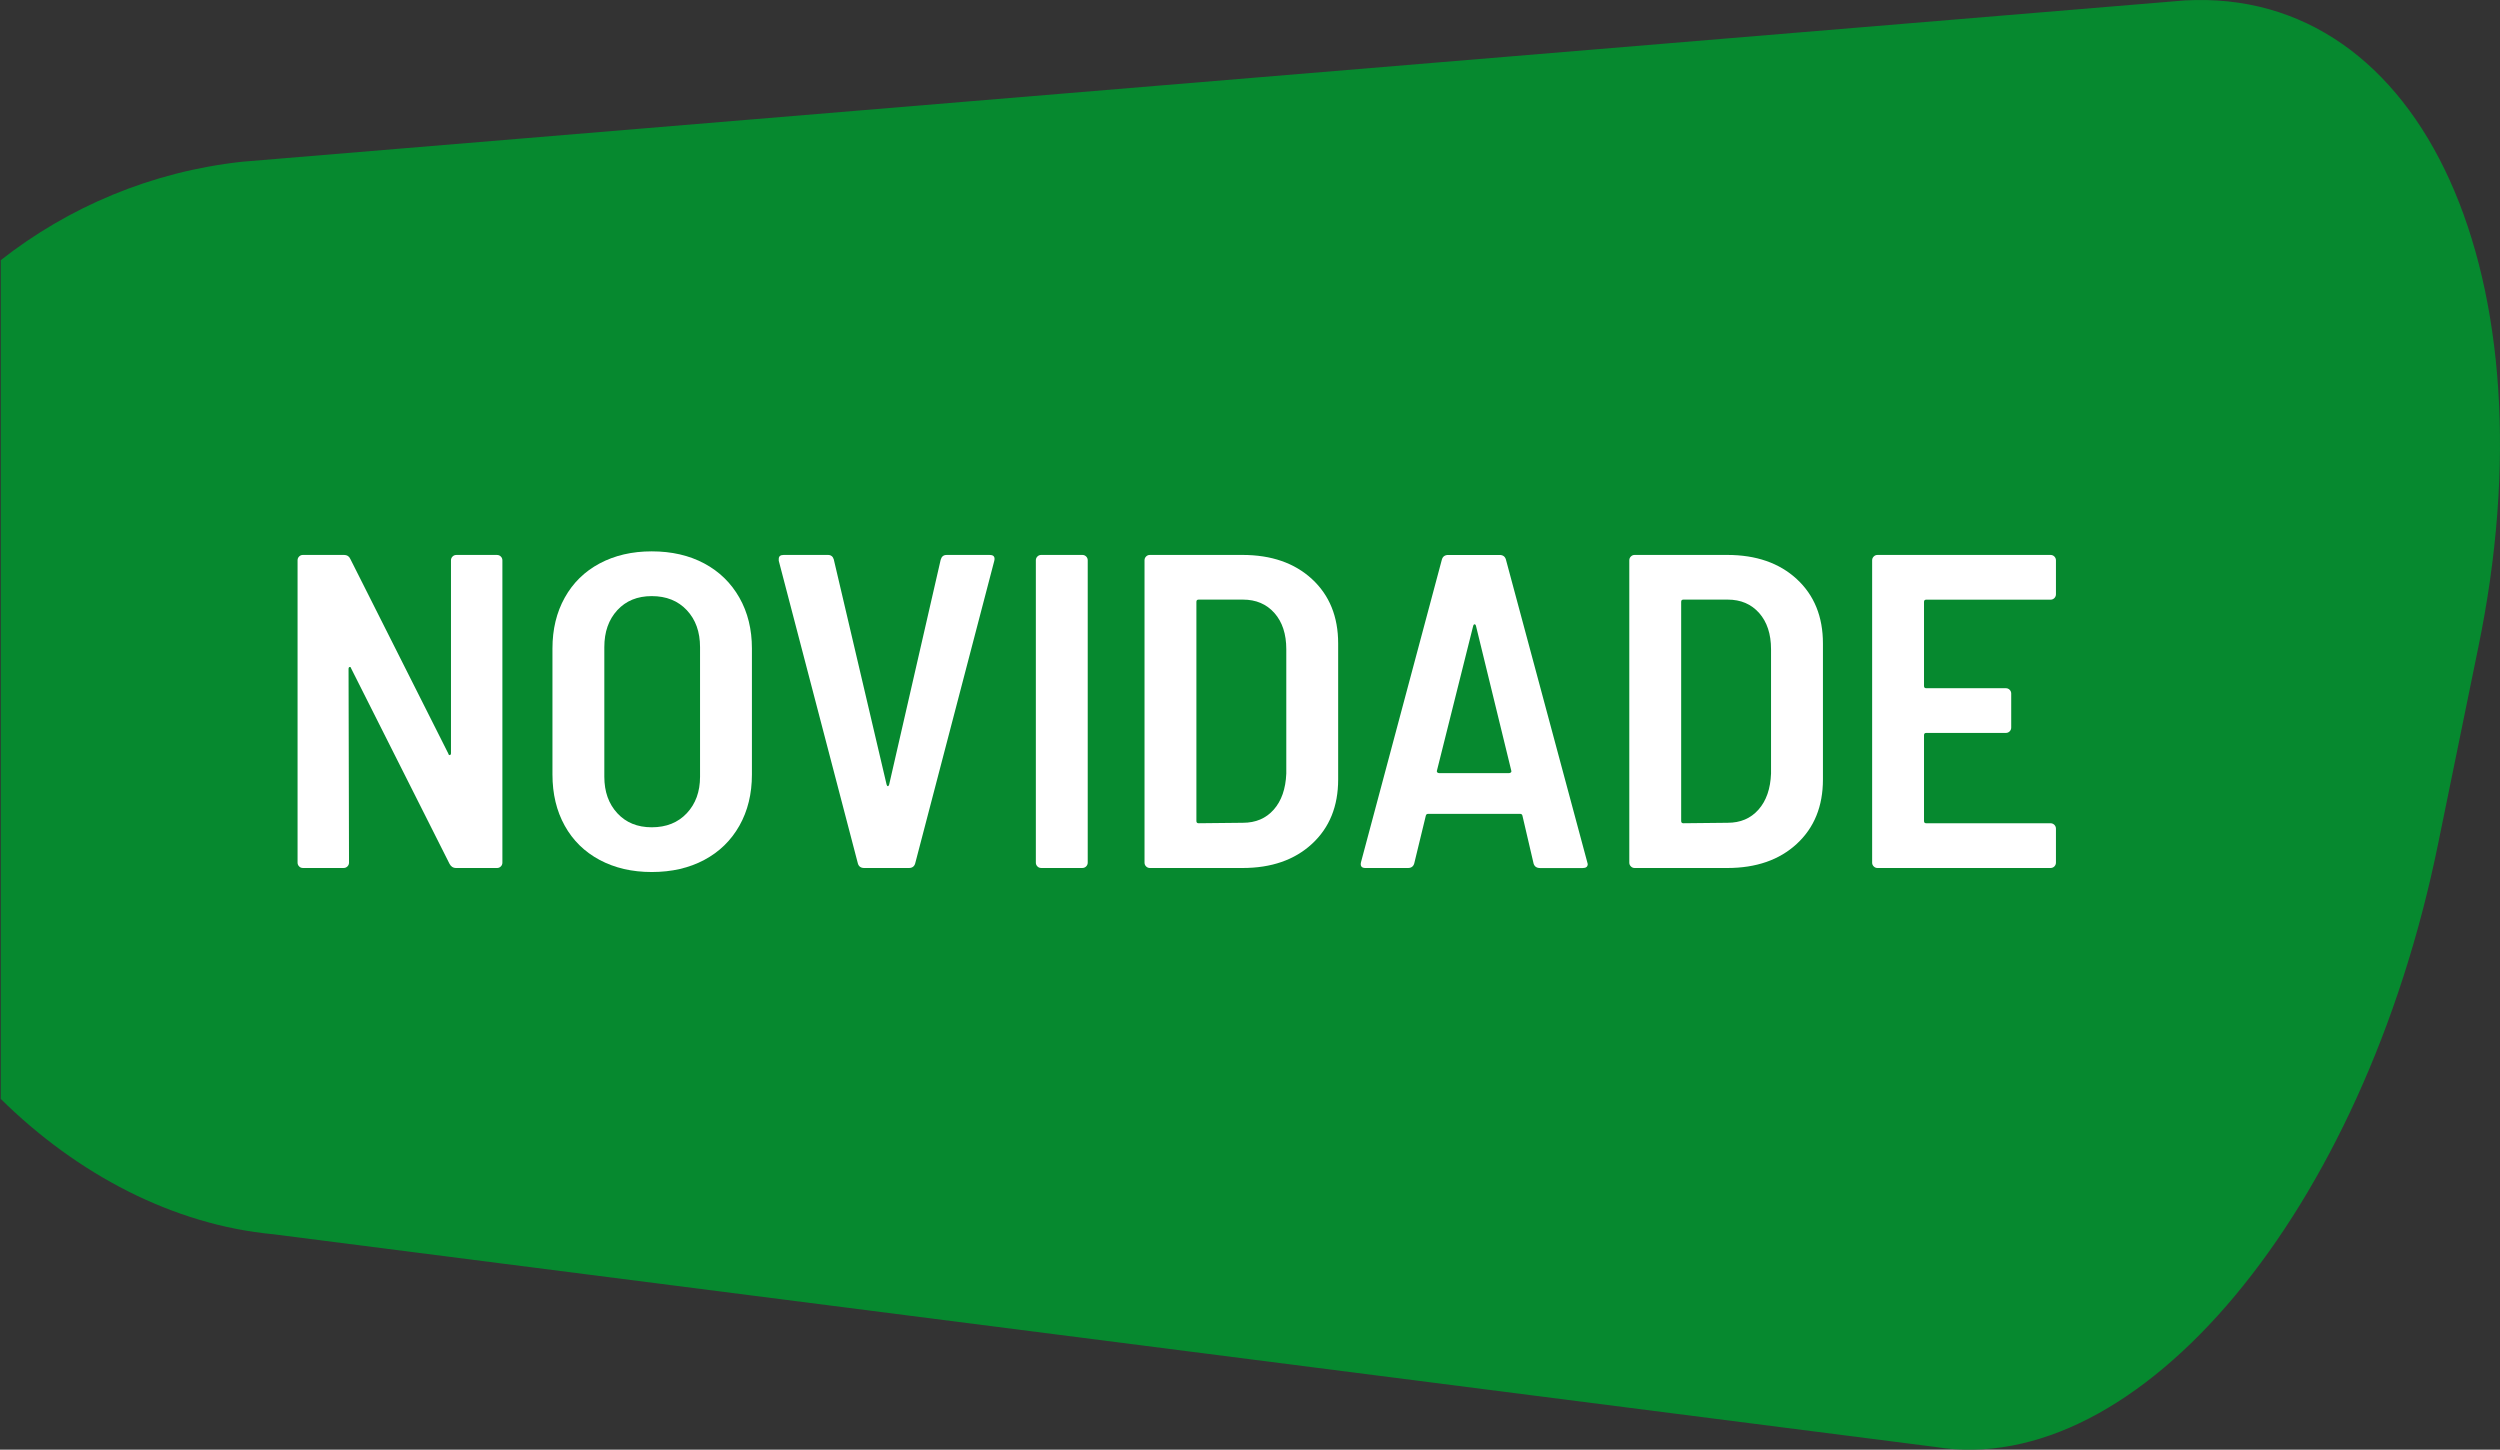
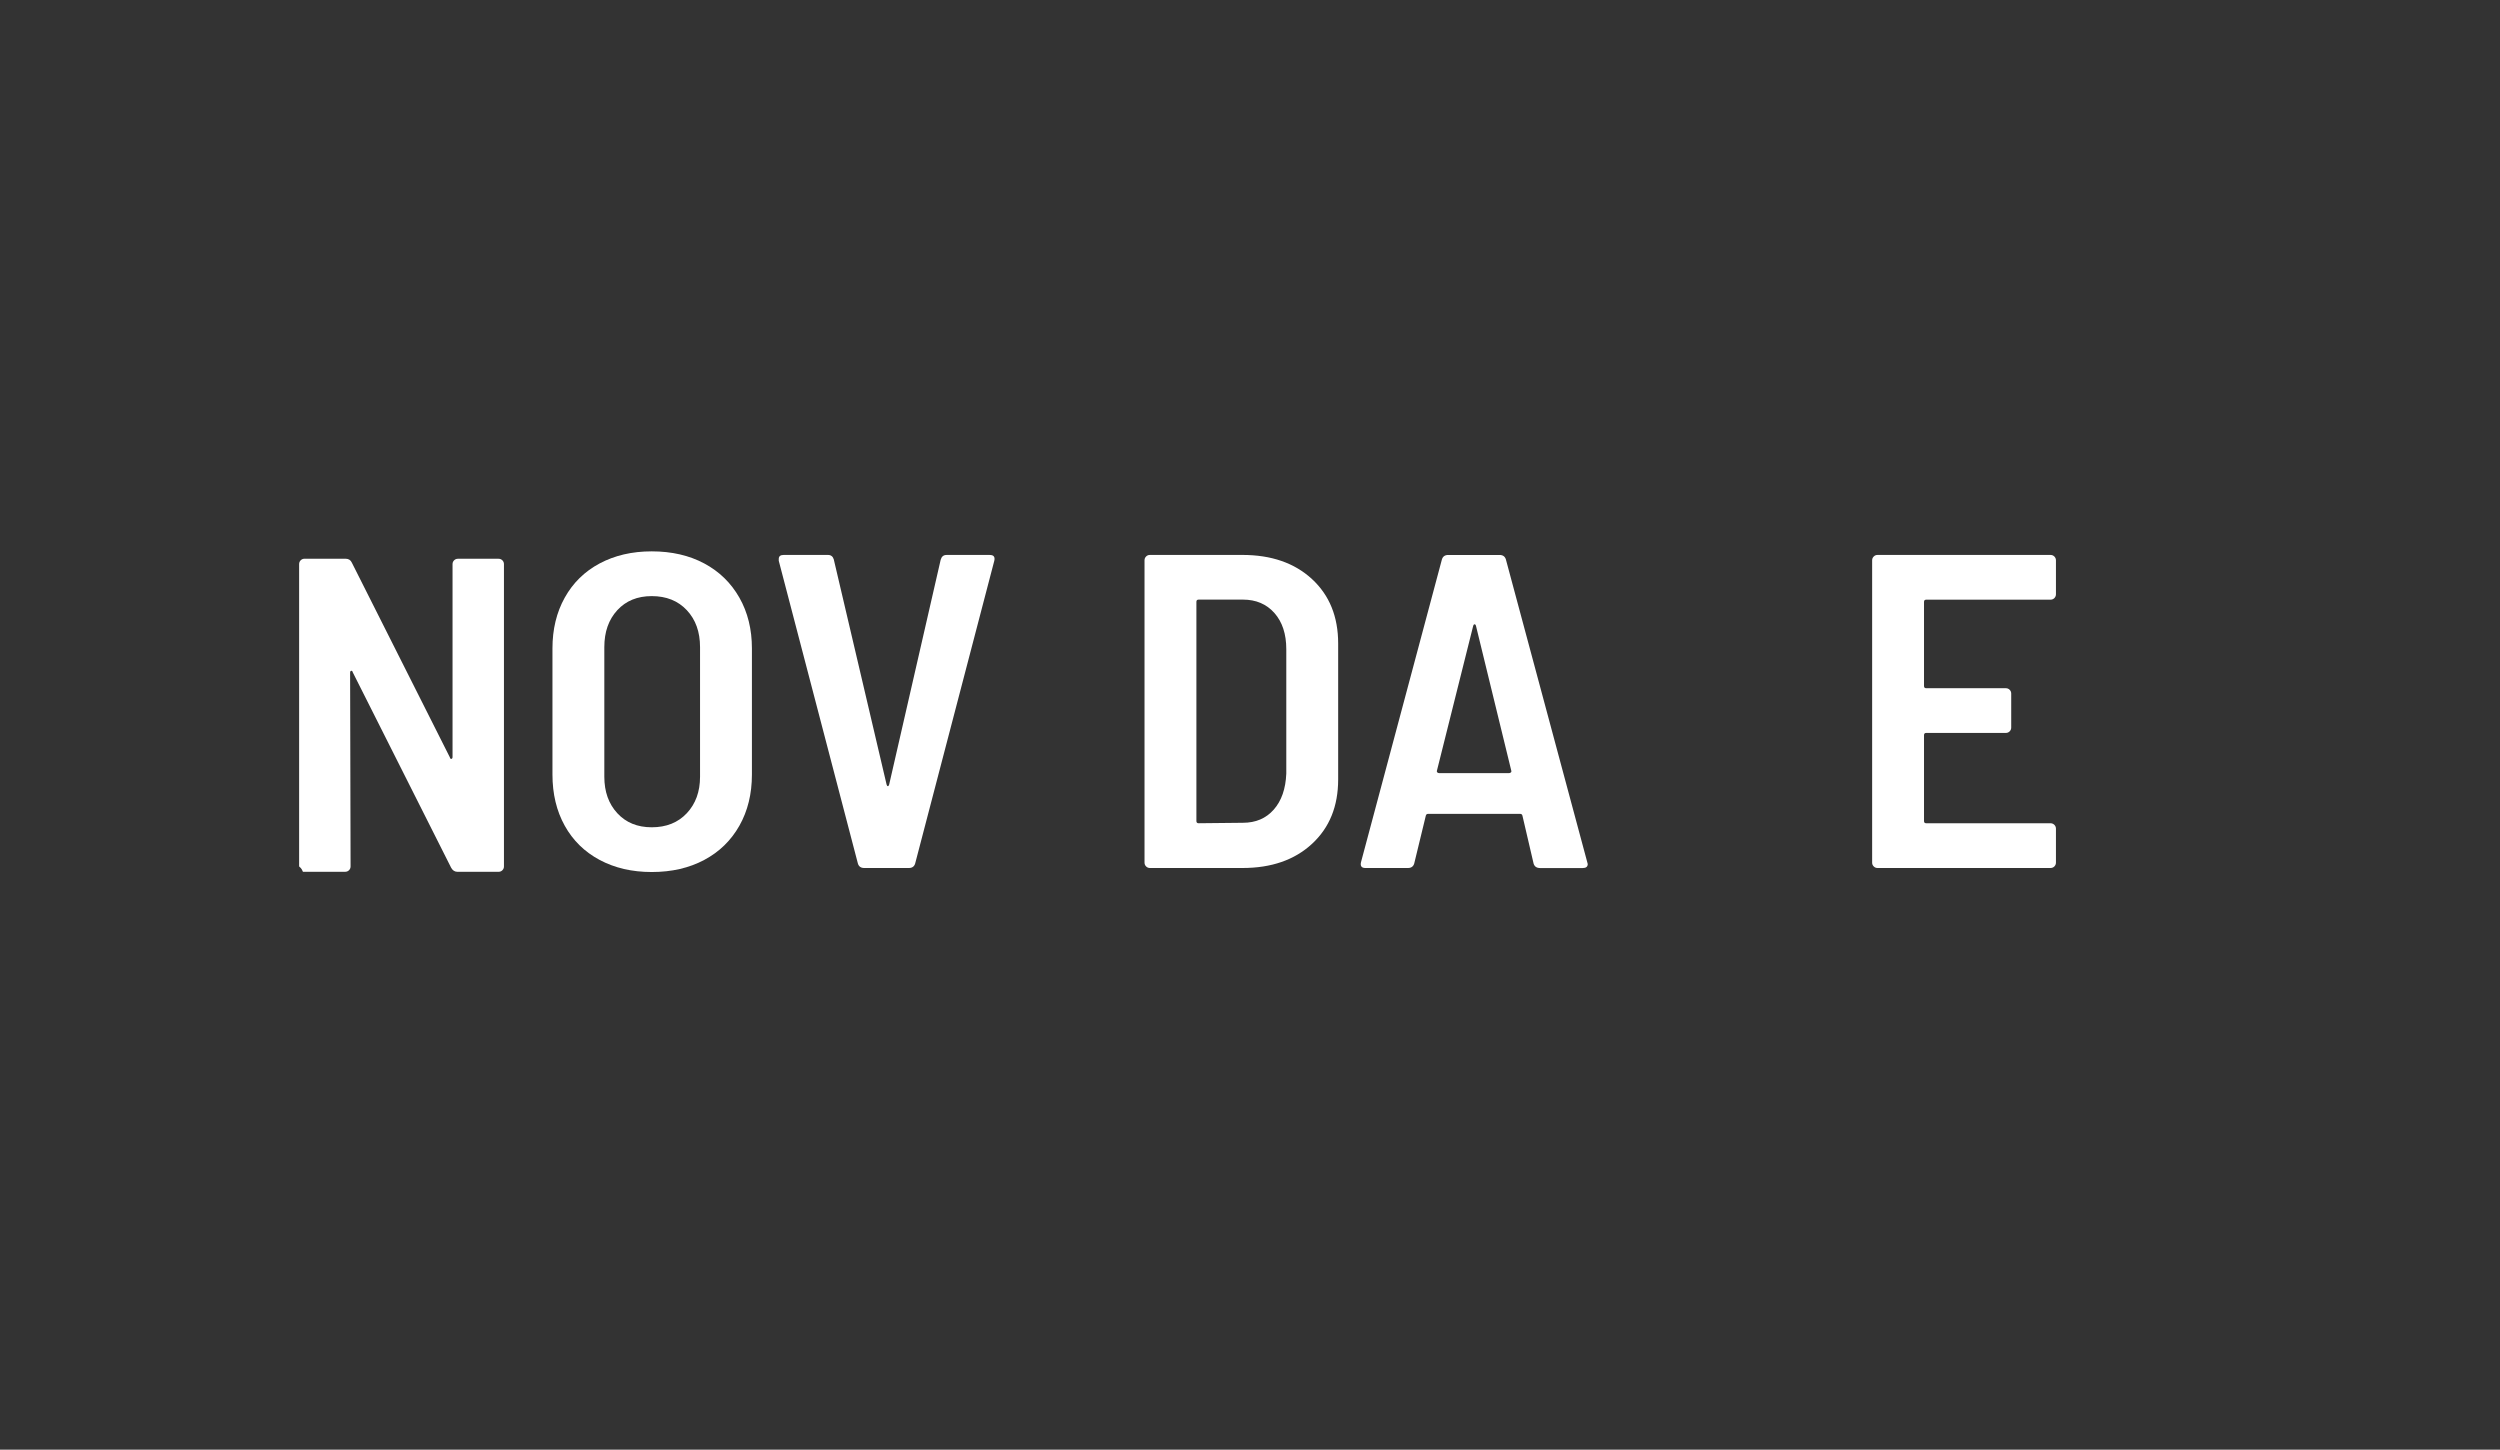
<svg xmlns="http://www.w3.org/2000/svg" version="1.1" id="Layer_1" x="0px" y="0px" width="81.595px" height="47.315px" viewBox="0 0 81.595 47.315" enable-background="new 0 0 81.595 47.315" xml:space="preserve">
  <rect x="0" y="0" width="81.595" height="47.315" fill="#333333" stroke="none" />
  <g>
-     <path fill="#06892F" d="M71.293,0.015L7.912,5.278C4.925,5.602,2.223,6.767,0.025,8.491v27.376   c2.488,2.455,5.618,4.108,8.897,4.417l54.224,6.939c6.666,1.09,13.992-7.685,16.43-19.688l1.307-6.389   C83.377,9.07,79.111-0.432,71.293,0.015z" />
    <g>
-       <path fill="#FFFFFF" d="M9.763,28.278c-0.034-0.034-0.051-0.075-0.051-0.124v-9.867c0-0.048,0.017-0.09,0.051-0.124    c0.034-0.034,0.075-0.051,0.124-0.051h1.343c0.097,0,0.165,0.044,0.204,0.131l3.197,6.35c0.009,0.039,0.026,0.056,0.051,0.051    s0.037-0.026,0.037-0.065v-6.291c0-0.048,0.017-0.09,0.051-0.124c0.034-0.034,0.075-0.051,0.124-0.051h1.328    c0.048,0,0.09,0.017,0.124,0.051c0.034,0.034,0.051,0.076,0.051,0.124v9.867c0,0.049-0.017,0.09-0.051,0.124    c-0.034,0.034-0.076,0.051-0.124,0.051h-1.343c-0.088,0-0.156-0.044-0.205-0.132l-3.211-6.378    c-0.01-0.039-0.027-0.056-0.051-0.051s-0.036,0.026-0.036,0.065l0.015,6.32c0,0.049-0.017,0.09-0.051,0.124    s-0.076,0.051-0.124,0.051H9.887C9.838,28.329,9.796,28.313,9.763,28.278z" />
+       <path fill="#FFFFFF" d="M9.763,28.278v-9.867c0-0.048,0.017-0.09,0.051-0.124    c0.034-0.034,0.075-0.051,0.124-0.051h1.343c0.097,0,0.165,0.044,0.204,0.131l3.197,6.35c0.009,0.039,0.026,0.056,0.051,0.051    s0.037-0.026,0.037-0.065v-6.291c0-0.048,0.017-0.09,0.051-0.124c0.034-0.034,0.075-0.051,0.124-0.051h1.328    c0.048,0,0.09,0.017,0.124,0.051c0.034,0.034,0.051,0.076,0.051,0.124v9.867c0,0.049-0.017,0.09-0.051,0.124    c-0.034,0.034-0.076,0.051-0.124,0.051h-1.343c-0.088,0-0.156-0.044-0.205-0.132l-3.211-6.378    c-0.01-0.039-0.027-0.056-0.051-0.051s-0.036,0.026-0.036,0.065l0.015,6.32c0,0.049-0.017,0.09-0.051,0.124    s-0.076,0.051-0.124,0.051H9.887C9.838,28.329,9.796,28.313,9.763,28.278z" />
      <path fill="#FFFFFF" d="M19.57,28.066c-0.491-0.263-0.871-0.635-1.138-1.116c-0.268-0.482-0.401-1.039-0.401-1.672v-4.115    c0-0.623,0.133-1.176,0.401-1.657c0.268-0.481,0.647-0.854,1.138-1.116s1.058-0.395,1.701-0.395c0.651,0,1.223,0.132,1.715,0.395    c0.491,0.263,0.873,0.635,1.146,1.116s0.409,1.034,0.409,1.657v4.115c0,0.633-0.136,1.189-0.409,1.672    c-0.272,0.481-0.654,0.854-1.146,1.116c-0.492,0.263-1.063,0.395-1.715,0.395C20.628,28.461,20.062,28.329,19.57,28.066z     M22.417,26.541c0.287-0.307,0.431-0.703,0.431-1.189v-4.232c0-0.496-0.144-0.897-0.431-1.204s-0.669-0.46-1.146-0.46    c-0.467,0-0.842,0.153-1.124,0.46s-0.423,0.708-0.423,1.204v4.232c0,0.486,0.141,0.883,0.423,1.189s0.657,0.46,1.124,0.46    C21.748,27.001,22.129,26.848,22.417,26.541z" />
      <path fill="#FFFFFF" d="M28,28.184l-2.583-9.882v-0.059c0-0.087,0.053-0.131,0.161-0.131h1.445c0.097,0,0.161,0.049,0.19,0.146    l1.722,7.342c0.009,0.039,0.024,0.059,0.043,0.059s0.034-0.02,0.044-0.059l1.679-7.327c0.029-0.106,0.092-0.16,0.189-0.16h1.416    c0.126,0,0.175,0.063,0.146,0.189l-2.583,9.882c-0.029,0.097-0.098,0.146-0.205,0.146h-1.459    C28.097,28.329,28.028,28.28,28,28.184z" />
-       <path fill="#FFFFFF" d="M33.859,28.278c-0.034-0.034-0.051-0.075-0.051-0.124v-9.867c0-0.048,0.017-0.09,0.051-0.124    c0.034-0.034,0.075-0.051,0.124-0.051h1.343c0.048,0,0.09,0.017,0.124,0.051c0.034,0.034,0.051,0.076,0.051,0.124v9.867    c0,0.049-0.018,0.09-0.051,0.124c-0.034,0.034-0.076,0.051-0.124,0.051h-1.343C33.935,28.329,33.893,28.313,33.859,28.278z" />
      <path fill="#FFFFFF" d="M37.406,28.278c-0.034-0.034-0.051-0.075-0.051-0.124v-9.867c0-0.048,0.017-0.09,0.051-0.124    c0.034-0.034,0.075-0.051,0.124-0.051h3.021c0.944,0,1.701,0.263,2.27,0.788s0.854,1.226,0.854,2.102v4.438    c0,0.875-0.284,1.576-0.854,2.102s-1.326,0.788-2.27,0.788H37.53C37.481,28.329,37.44,28.313,37.406,28.278z M39.121,26.869    l1.445-0.015c0.418,0,0.754-0.143,1.007-0.43c0.253-0.287,0.389-0.679,0.409-1.176v-4.058c0-0.496-0.129-0.89-0.387-1.182    c-0.258-0.292-0.601-0.438-1.029-0.438h-1.445c-0.049,0-0.073,0.024-0.073,0.073v7.152C39.048,26.846,39.072,26.869,39.121,26.869    z" />
      <path fill="#FFFFFF" d="M50.053,28.184l-0.364-1.563c-0.01-0.038-0.034-0.058-0.073-0.058h-3.006c-0.039,0-0.064,0.02-0.074,0.058    l-0.379,1.563c-0.029,0.097-0.098,0.146-0.205,0.146h-1.386c-0.127,0-0.175-0.063-0.146-0.189l2.641-9.882    c0.029-0.097,0.098-0.146,0.205-0.146h1.678c0.107,0,0.176,0.049,0.205,0.146l2.656,9.882l0.015,0.058    c0,0.088-0.054,0.132-0.161,0.132h-1.4C50.15,28.329,50.082,28.28,50.053,28.184z M46.915,25.213    c0.02,0.015,0.039,0.021,0.059,0.021h2.276c0.02,0,0.039-0.007,0.059-0.021s0.024-0.036,0.015-0.065l-1.153-4.729    c-0.01-0.029-0.023-0.043-0.043-0.043s-0.035,0.014-0.044,0.043L46.9,25.147C46.891,25.177,46.896,25.198,46.915,25.213z" />
-       <path fill="#FFFFFF" d="M53.229,28.278c-0.035-0.034-0.052-0.075-0.052-0.124v-9.867c0-0.048,0.017-0.09,0.052-0.124    c0.033-0.034,0.074-0.051,0.123-0.051h3.021c0.943,0,1.701,0.263,2.27,0.788c0.569,0.525,0.854,1.226,0.854,2.102v4.438    c0,0.875-0.284,1.576-0.854,2.102c-0.568,0.525-1.326,0.788-2.27,0.788h-3.021C53.303,28.329,53.262,28.313,53.229,28.278z     M54.943,26.869l1.444-0.015c0.419,0,0.754-0.143,1.007-0.43c0.254-0.287,0.39-0.679,0.409-1.176v-4.058    c0-0.496-0.13-0.89-0.387-1.182c-0.259-0.292-0.601-0.438-1.029-0.438h-1.444c-0.049,0-0.073,0.024-0.073,0.073v7.152    C54.87,26.846,54.895,26.869,54.943,26.869z" />
      <path fill="#FFFFFF" d="M67.051,19.521c-0.035,0.034-0.076,0.051-0.125,0.051h-4.057c-0.049,0-0.073,0.024-0.073,0.073v2.744    c0,0.049,0.024,0.073,0.073,0.073h2.598c0.049,0,0.09,0.017,0.124,0.051s0.051,0.075,0.051,0.124v1.109    c0,0.049-0.017,0.09-0.051,0.124s-0.075,0.051-0.124,0.051h-2.598c-0.049,0-0.073,0.024-0.073,0.073v2.803    c0,0.049,0.024,0.072,0.073,0.072h4.057c0.049,0,0.09,0.018,0.125,0.052c0.033,0.034,0.051,0.075,0.051,0.124v1.109    c0,0.049-0.018,0.09-0.051,0.124c-0.035,0.034-0.076,0.051-0.125,0.051h-5.648c-0.049,0-0.09-0.017-0.123-0.051    c-0.035-0.034-0.052-0.075-0.052-0.124v-9.867c0-0.048,0.017-0.09,0.052-0.124c0.033-0.034,0.074-0.051,0.123-0.051h5.648    c0.049,0,0.09,0.017,0.125,0.051c0.033,0.034,0.051,0.076,0.051,0.124v1.109C67.102,19.445,67.084,19.486,67.051,19.521z" />
    </g>
  </g>
</svg>